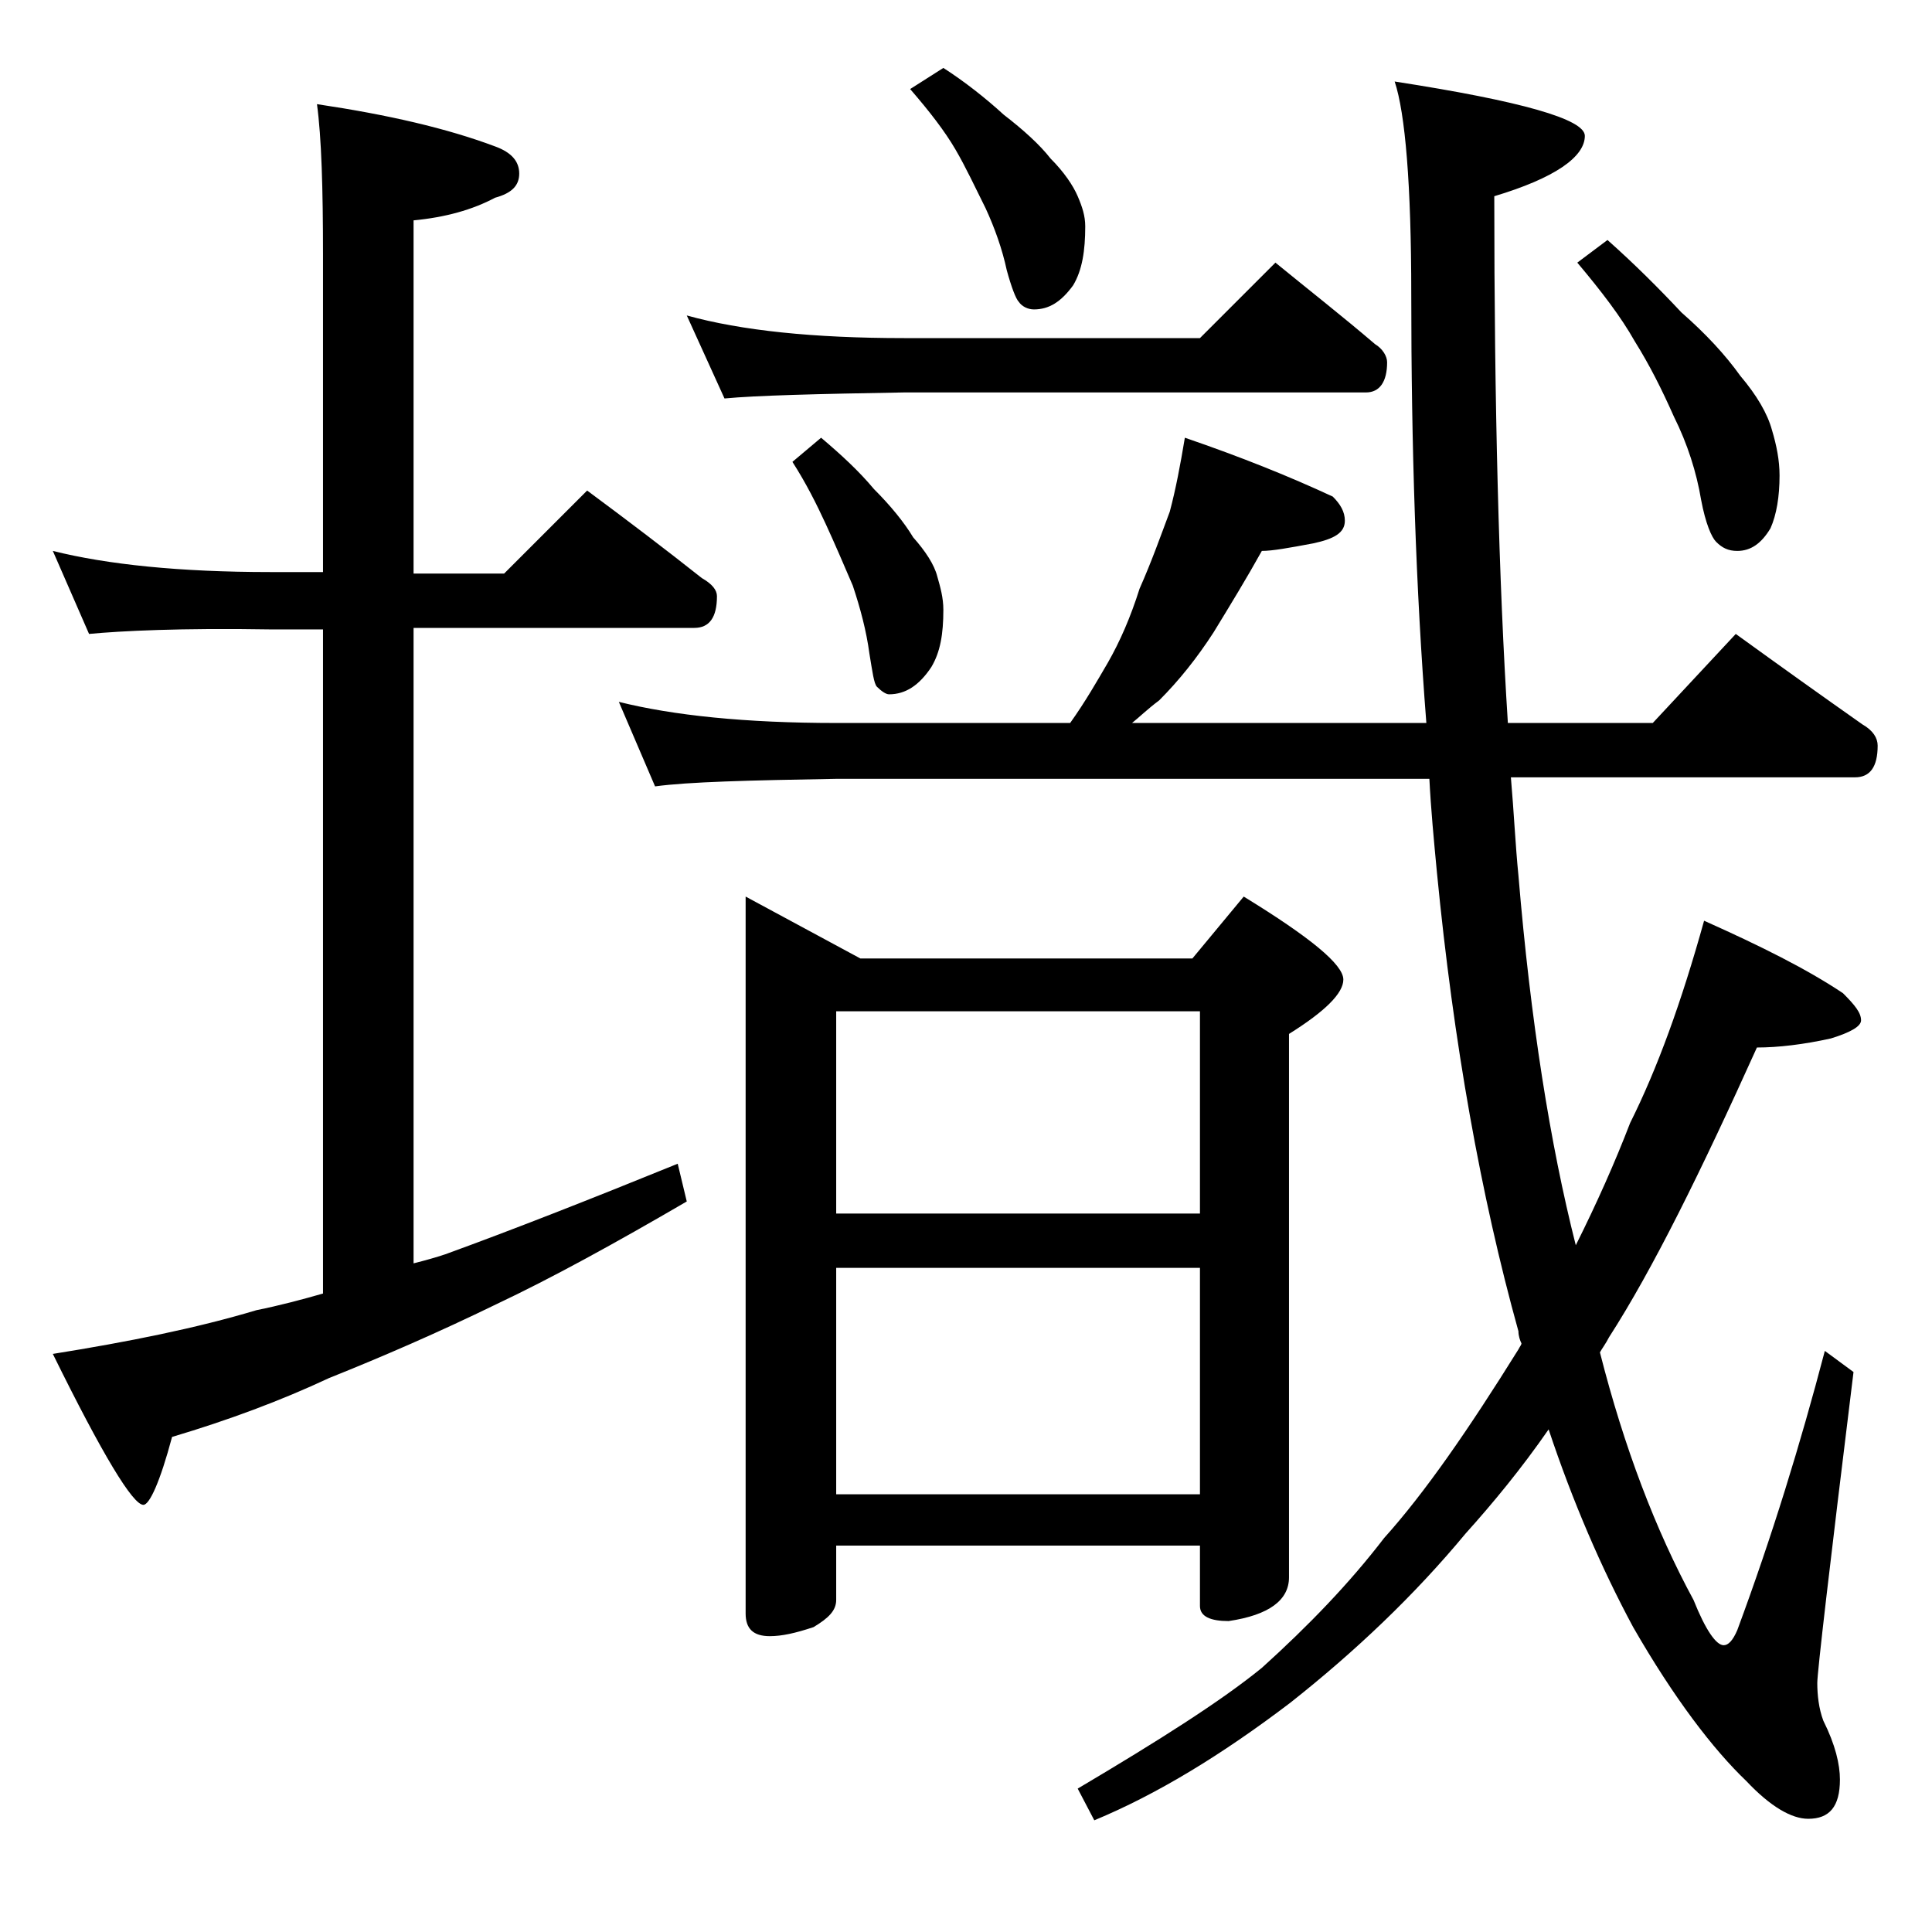
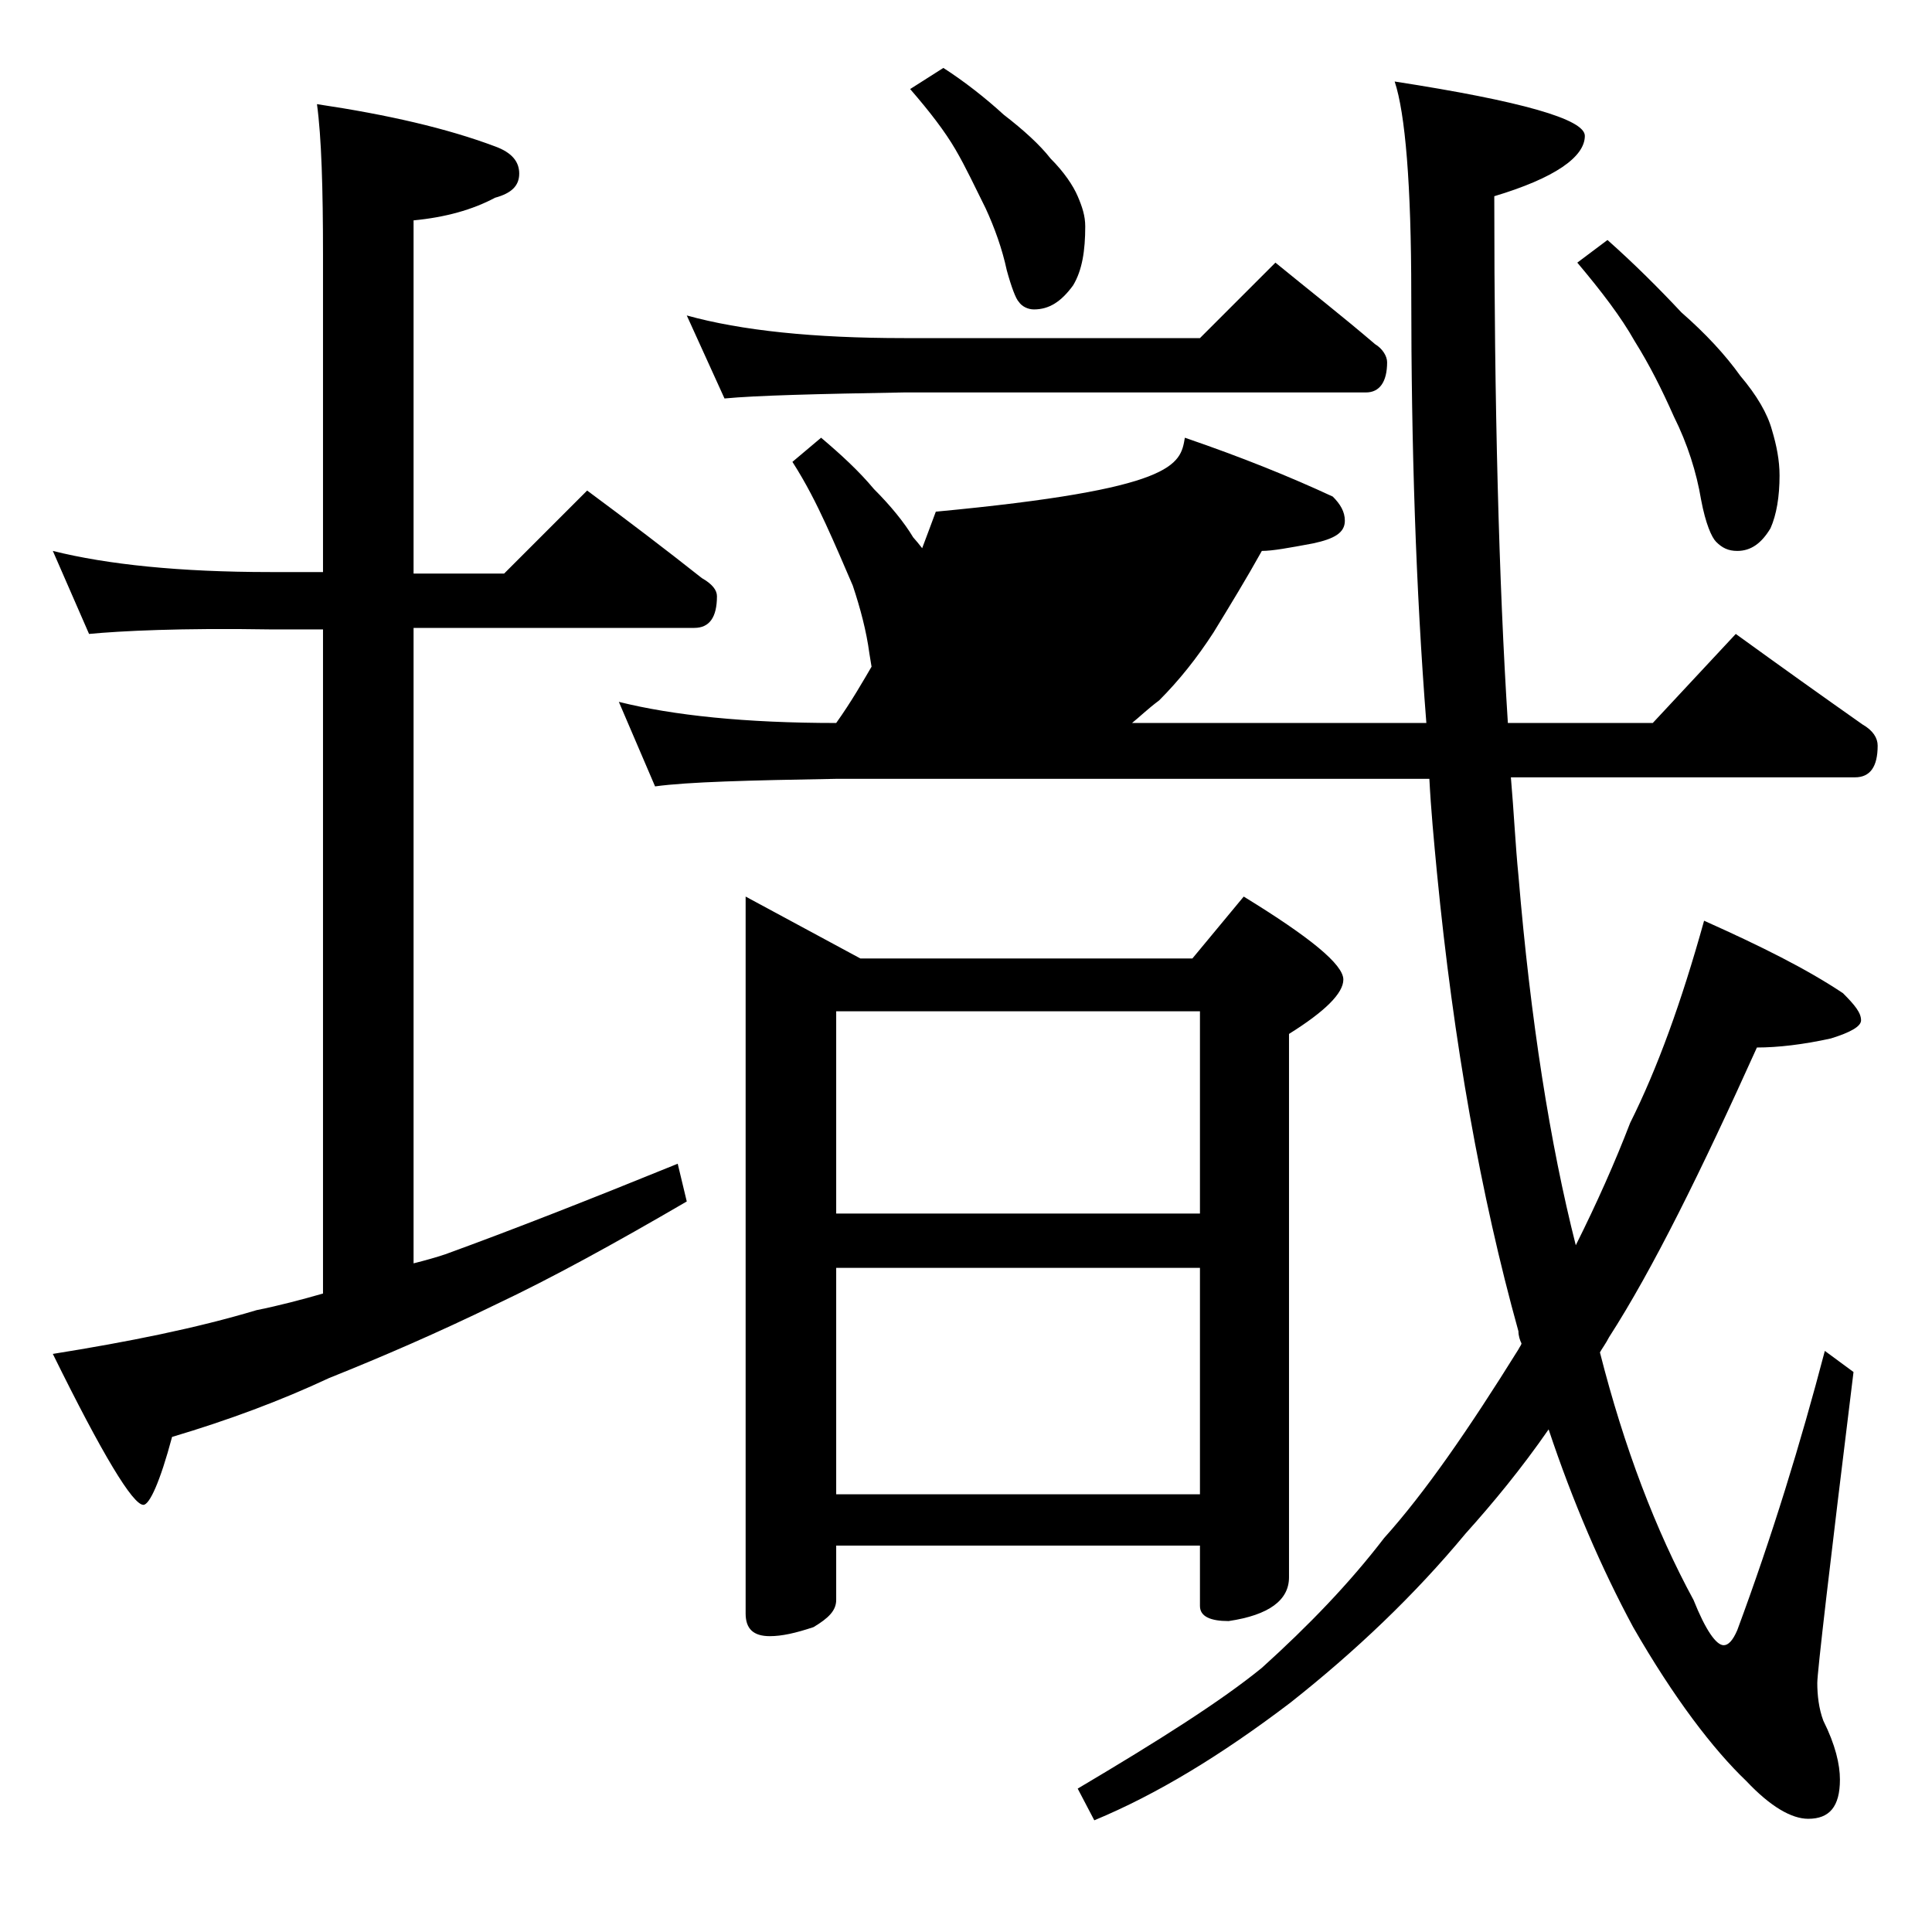
<svg xmlns="http://www.w3.org/2000/svg" version="1.1" id="Layer_1" x="0px" y="0px" viewBox="0 0 128 128" enable-background="new 0 0 128 128" xml:space="preserve">
-   <path d="M3.5,36.5c3.6,0.9,8.4,1.4,14.4,1.4h3.5v-21c0-4.4-0.1-7.8-0.4-10c4.7,0.7,8.6,1.6,11.8,2.8c1.1,0.4,1.6,1,1.6,1.8  s-0.5,1.3-1.6,1.6c-1.5,0.8-3.3,1.3-5.4,1.5v23.4h6l5.5-5.5c2.7,2,5.2,3.9,7.6,5.8c0.7,0.4,1,0.8,1,1.2c0,1.4-0.5,2.1-1.5,2.1H27.4  v42.1c0.8-0.2,1.5-0.4,2.1-0.6c4.4-1.6,9.5-3.6,15.4-6l0.6,2.5c-4.8,2.8-9,5.1-12.6,6.8c-3.9,1.9-7.6,3.5-11.1,4.9  c-3.2,1.5-6.7,2.8-10.4,3.9c-0.8,3-1.5,4.5-1.9,4.5c-0.7,0-2.7-3.3-6-10c5-0.8,9.5-1.7,13.5-2.9c1.5-0.3,3-0.7,4.4-1.1v-44h-3.5  C12,41.6,8,41.8,5.9,42L3.5,36.5z M78.5,29c3.8,1.3,7,2.6,9.8,3.9c0.5,0.5,0.8,1,0.8,1.6c0,0.8-0.7,1.2-2.1,1.5  c-1.6,0.3-2.7,0.5-3.4,0.5c-1,1.8-2.1,3.6-3.2,5.4c-1.1,1.7-2.3,3.2-3.6,4.5C76,47,75.5,47.5,75,47.9h19.5c-0.7-8.9-1-18.4-1-28.4  c0-7.3-0.4-12-1.1-14.1C100.8,6.7,105,7.9,105,9c0,1.4-2,2.8-6,4c0,13.8,0.3,25.5,0.9,34.9h9.6L115,42c2.9,2.1,5.7,4.1,8.4,6  c0.7,0.4,1,0.9,1,1.4c0,1.4-0.5,2.1-1.5,2.1h-22.8c0.2,2.3,0.3,4.5,0.5,6.5c0.8,9.6,2.1,17.8,3.8,24.5c1.4-2.8,2.6-5.5,3.6-8.1  c1.8-3.6,3.4-8,4.9-13.4c3.8,1.7,6.8,3.2,9.2,4.8c0.8,0.8,1.2,1.3,1.2,1.8c0,0.4-0.7,0.8-2,1.2c-1.8,0.4-3.5,0.6-4.9,0.6  c-3.7,8.2-6.9,14.7-9.8,19.2c-0.2,0.4-0.5,0.8-0.6,1c1.6,6.3,3.7,11.8,6.2,16.4c0.8,2,1.5,3,2,3c0.3,0,0.6-0.3,0.9-1  c2.3-6.2,4.2-12.4,5.8-18.5l1.9,1.4c-1.6,13-2.4,19.9-2.4,20.6c0,0.8,0.1,1.7,0.4,2.5c0.8,1.6,1.1,2.9,1.1,3.9  c0,1.8-0.7,2.6-2.1,2.6c-1.1,0-2.5-0.8-4.1-2.5c-2.2-2.1-4.8-5.5-7.5-10.2c-2.1-3.9-4-8.3-5.6-13.1c-1.8,2.6-3.7,4.9-5.5,6.9  c-3.4,4.1-7.3,7.8-11.6,11.2c-4.6,3.5-8.9,6.1-13,7.8l-1.1-2.1c5.4-3.2,9.5-5.8,12.2-8c3.1-2.8,5.8-5.6,8.1-8.6  c2.7-3,5.6-7.2,8.9-12.5c0.1-0.2,0.2-0.3,0.2-0.4c-0.1-0.2-0.2-0.5-0.2-0.8c-2.5-9-4.3-19.1-5.4-30.4c-0.2-2.1-0.4-4.2-0.5-6.2H55.4  c-5.8,0.1-9.8,0.2-12,0.5L41,46.5c3.6,0.9,8.4,1.4,14.4,1.4h15.5c1-1.4,1.8-2.8,2.5-4c0.8-1.4,1.5-3,2.1-4.9c0.8-1.8,1.4-3.5,2-5.1  C77.9,32.4,78.2,30.8,78.5,29z M45.5,20.9c3.6,1,8.4,1.5,14.4,1.5h19.6l5-5c2.2,1.8,4.5,3.6,6.6,5.4c0.5,0.3,0.8,0.8,0.8,1.2  c0,1.3-0.5,2-1.4,2H59.9c-5.8,0.1-9.8,0.2-11.9,0.4L45.5,20.9z M49.4,59.4l7.6,4.1h22l3.4-4.1c4.4,2.7,6.6,4.5,6.6,5.5  c0,0.9-1.2,2.1-3.6,3.6v36c0,1.5-1.3,2.5-4,2.9c-1.2,0-1.9-0.3-1.9-1v-4H55.4v3.6c0,0.7-0.5,1.2-1.5,1.8c-1.2,0.4-2.1,0.6-2.9,0.6  c-1.1,0-1.6-0.5-1.6-1.5V59.4z M54.4,29c1.3,1.1,2.5,2.2,3.5,3.4c1.1,1.1,2,2.2,2.6,3.2c0.8,0.9,1.4,1.8,1.6,2.6  c0.2,0.7,0.4,1.4,0.4,2.2c0,1.6-0.2,2.8-0.8,3.8C60.9,45.4,60,46,58.9,46c-0.2,0-0.5-0.2-0.8-0.5c-0.2-0.2-0.3-1-0.5-2.2  c-0.2-1.5-0.6-3-1.1-4.5c-0.6-1.4-1.2-2.8-1.8-4.1c-0.6-1.3-1.3-2.7-2.2-4.1L54.4,29z M55.4,80.4h24.1V67H55.4V80.4z M55.4,99h24.1  V84H55.4V99z M62.5,4.5c1.4,0.9,2.8,2,4,3.1c1.3,1,2.4,2,3.1,2.9c0.9,0.9,1.5,1.8,1.8,2.5c0.3,0.7,0.5,1.3,0.5,2  c0,1.6-0.2,2.9-0.8,3.9c-0.8,1.1-1.6,1.6-2.6,1.6c-0.4,0-0.8-0.2-1-0.5c-0.2-0.2-0.5-1-0.8-2.1c-0.3-1.4-0.8-2.8-1.4-4.1  c-0.7-1.4-1.3-2.7-2-3.9c-0.7-1.2-1.7-2.5-3-4L62.5,4.5z M106.5,15.9c1.8,1.6,3.4,3.2,4.9,4.8c1.6,1.4,2.9,2.8,3.9,4.2  c1.1,1.3,1.8,2.5,2.1,3.6c0.3,1,0.5,2,0.5,3c0,1.4-0.2,2.6-0.6,3.5c-0.6,1-1.3,1.5-2.2,1.5c-0.6,0-1-0.2-1.4-0.6  c-0.3-0.3-0.7-1.2-1-2.8c-0.3-1.8-0.9-3.7-1.8-5.5c-0.8-1.8-1.6-3.4-2.6-5c-0.9-1.6-2.2-3.3-3.8-5.2L106.5,15.9z" />
+   <path d="M3.5,36.5c3.6,0.9,8.4,1.4,14.4,1.4h3.5v-21c0-4.4-0.1-7.8-0.4-10c4.7,0.7,8.6,1.6,11.8,2.8c1.1,0.4,1.6,1,1.6,1.8  s-0.5,1.3-1.6,1.6c-1.5,0.8-3.3,1.3-5.4,1.5v23.4h6l5.5-5.5c2.7,2,5.2,3.9,7.6,5.8c0.7,0.4,1,0.8,1,1.2c0,1.4-0.5,2.1-1.5,2.1H27.4  v42.1c0.8-0.2,1.5-0.4,2.1-0.6c4.4-1.6,9.5-3.6,15.4-6l0.6,2.5c-4.8,2.8-9,5.1-12.6,6.8c-3.9,1.9-7.6,3.5-11.1,4.9  c-3.2,1.5-6.7,2.8-10.4,3.9c-0.8,3-1.5,4.5-1.9,4.5c-0.7,0-2.7-3.3-6-10c5-0.8,9.5-1.7,13.5-2.9c1.5-0.3,3-0.7,4.4-1.1v-44h-3.5  C12,41.6,8,41.8,5.9,42L3.5,36.5z M78.5,29c3.8,1.3,7,2.6,9.8,3.9c0.5,0.5,0.8,1,0.8,1.6c0,0.8-0.7,1.2-2.1,1.5  c-1.6,0.3-2.7,0.5-3.4,0.5c-1,1.8-2.1,3.6-3.2,5.4c-1.1,1.7-2.3,3.2-3.6,4.5C76,47,75.5,47.5,75,47.9h19.5c-0.7-8.9-1-18.4-1-28.4  c0-7.3-0.4-12-1.1-14.1C100.8,6.7,105,7.9,105,9c0,1.4-2,2.8-6,4c0,13.8,0.3,25.5,0.9,34.9h9.6L115,42c2.9,2.1,5.7,4.1,8.4,6  c0.7,0.4,1,0.9,1,1.4c0,1.4-0.5,2.1-1.5,2.1h-22.8c0.2,2.3,0.3,4.5,0.5,6.5c0.8,9.6,2.1,17.8,3.8,24.5c1.4-2.8,2.6-5.5,3.6-8.1  c1.8-3.6,3.4-8,4.9-13.4c3.8,1.7,6.8,3.2,9.2,4.8c0.8,0.8,1.2,1.3,1.2,1.8c0,0.4-0.7,0.8-2,1.2c-1.8,0.4-3.5,0.6-4.9,0.6  c-3.7,8.2-6.9,14.7-9.8,19.2c-0.2,0.4-0.5,0.8-0.6,1c1.6,6.3,3.7,11.8,6.2,16.4c0.8,2,1.5,3,2,3c0.3,0,0.6-0.3,0.9-1  c2.3-6.2,4.2-12.4,5.8-18.5l1.9,1.4c-1.6,13-2.4,19.9-2.4,20.6c0,0.8,0.1,1.7,0.4,2.5c0.8,1.6,1.1,2.9,1.1,3.9  c0,1.8-0.7,2.6-2.1,2.6c-1.1,0-2.5-0.8-4.1-2.5c-2.2-2.1-4.8-5.5-7.5-10.2c-2.1-3.9-4-8.3-5.6-13.1c-1.8,2.6-3.7,4.9-5.5,6.9  c-3.4,4.1-7.3,7.8-11.6,11.2c-4.6,3.5-8.9,6.1-13,7.8l-1.1-2.1c5.4-3.2,9.5-5.8,12.2-8c3.1-2.8,5.8-5.6,8.1-8.6  c2.7-3,5.6-7.2,8.9-12.5c0.1-0.2,0.2-0.3,0.2-0.4c-0.1-0.2-0.2-0.5-0.2-0.8c-2.5-9-4.3-19.1-5.4-30.4c-0.2-2.1-0.4-4.2-0.5-6.2H55.4  c-5.8,0.1-9.8,0.2-12,0.5L41,46.5c3.6,0.9,8.4,1.4,14.4,1.4c1-1.4,1.8-2.8,2.5-4c0.8-1.4,1.5-3,2.1-4.9c0.8-1.8,1.4-3.5,2-5.1  C77.9,32.4,78.2,30.8,78.5,29z M45.5,20.9c3.6,1,8.4,1.5,14.4,1.5h19.6l5-5c2.2,1.8,4.5,3.6,6.6,5.4c0.5,0.3,0.8,0.8,0.8,1.2  c0,1.3-0.5,2-1.4,2H59.9c-5.8,0.1-9.8,0.2-11.9,0.4L45.5,20.9z M49.4,59.4l7.6,4.1h22l3.4-4.1c4.4,2.7,6.6,4.5,6.6,5.5  c0,0.9-1.2,2.1-3.6,3.6v36c0,1.5-1.3,2.5-4,2.9c-1.2,0-1.9-0.3-1.9-1v-4H55.4v3.6c0,0.7-0.5,1.2-1.5,1.8c-1.2,0.4-2.1,0.6-2.9,0.6  c-1.1,0-1.6-0.5-1.6-1.5V59.4z M54.4,29c1.3,1.1,2.5,2.2,3.5,3.4c1.1,1.1,2,2.2,2.6,3.2c0.8,0.9,1.4,1.8,1.6,2.6  c0.2,0.7,0.4,1.4,0.4,2.2c0,1.6-0.2,2.8-0.8,3.8C60.9,45.4,60,46,58.9,46c-0.2,0-0.5-0.2-0.8-0.5c-0.2-0.2-0.3-1-0.5-2.2  c-0.2-1.5-0.6-3-1.1-4.5c-0.6-1.4-1.2-2.8-1.8-4.1c-0.6-1.3-1.3-2.7-2.2-4.1L54.4,29z M55.4,80.4h24.1V67H55.4V80.4z M55.4,99h24.1  V84H55.4V99z M62.5,4.5c1.4,0.9,2.8,2,4,3.1c1.3,1,2.4,2,3.1,2.9c0.9,0.9,1.5,1.8,1.8,2.5c0.3,0.7,0.5,1.3,0.5,2  c0,1.6-0.2,2.9-0.8,3.9c-0.8,1.1-1.6,1.6-2.6,1.6c-0.4,0-0.8-0.2-1-0.5c-0.2-0.2-0.5-1-0.8-2.1c-0.3-1.4-0.8-2.8-1.4-4.1  c-0.7-1.4-1.3-2.7-2-3.9c-0.7-1.2-1.7-2.5-3-4L62.5,4.5z M106.5,15.9c1.8,1.6,3.4,3.2,4.9,4.8c1.6,1.4,2.9,2.8,3.9,4.2  c1.1,1.3,1.8,2.5,2.1,3.6c0.3,1,0.5,2,0.5,3c0,1.4-0.2,2.6-0.6,3.5c-0.6,1-1.3,1.5-2.2,1.5c-0.6,0-1-0.2-1.4-0.6  c-0.3-0.3-0.7-1.2-1-2.8c-0.3-1.8-0.9-3.7-1.8-5.5c-0.8-1.8-1.6-3.4-2.6-5c-0.9-1.6-2.2-3.3-3.8-5.2L106.5,15.9z" />
</svg>